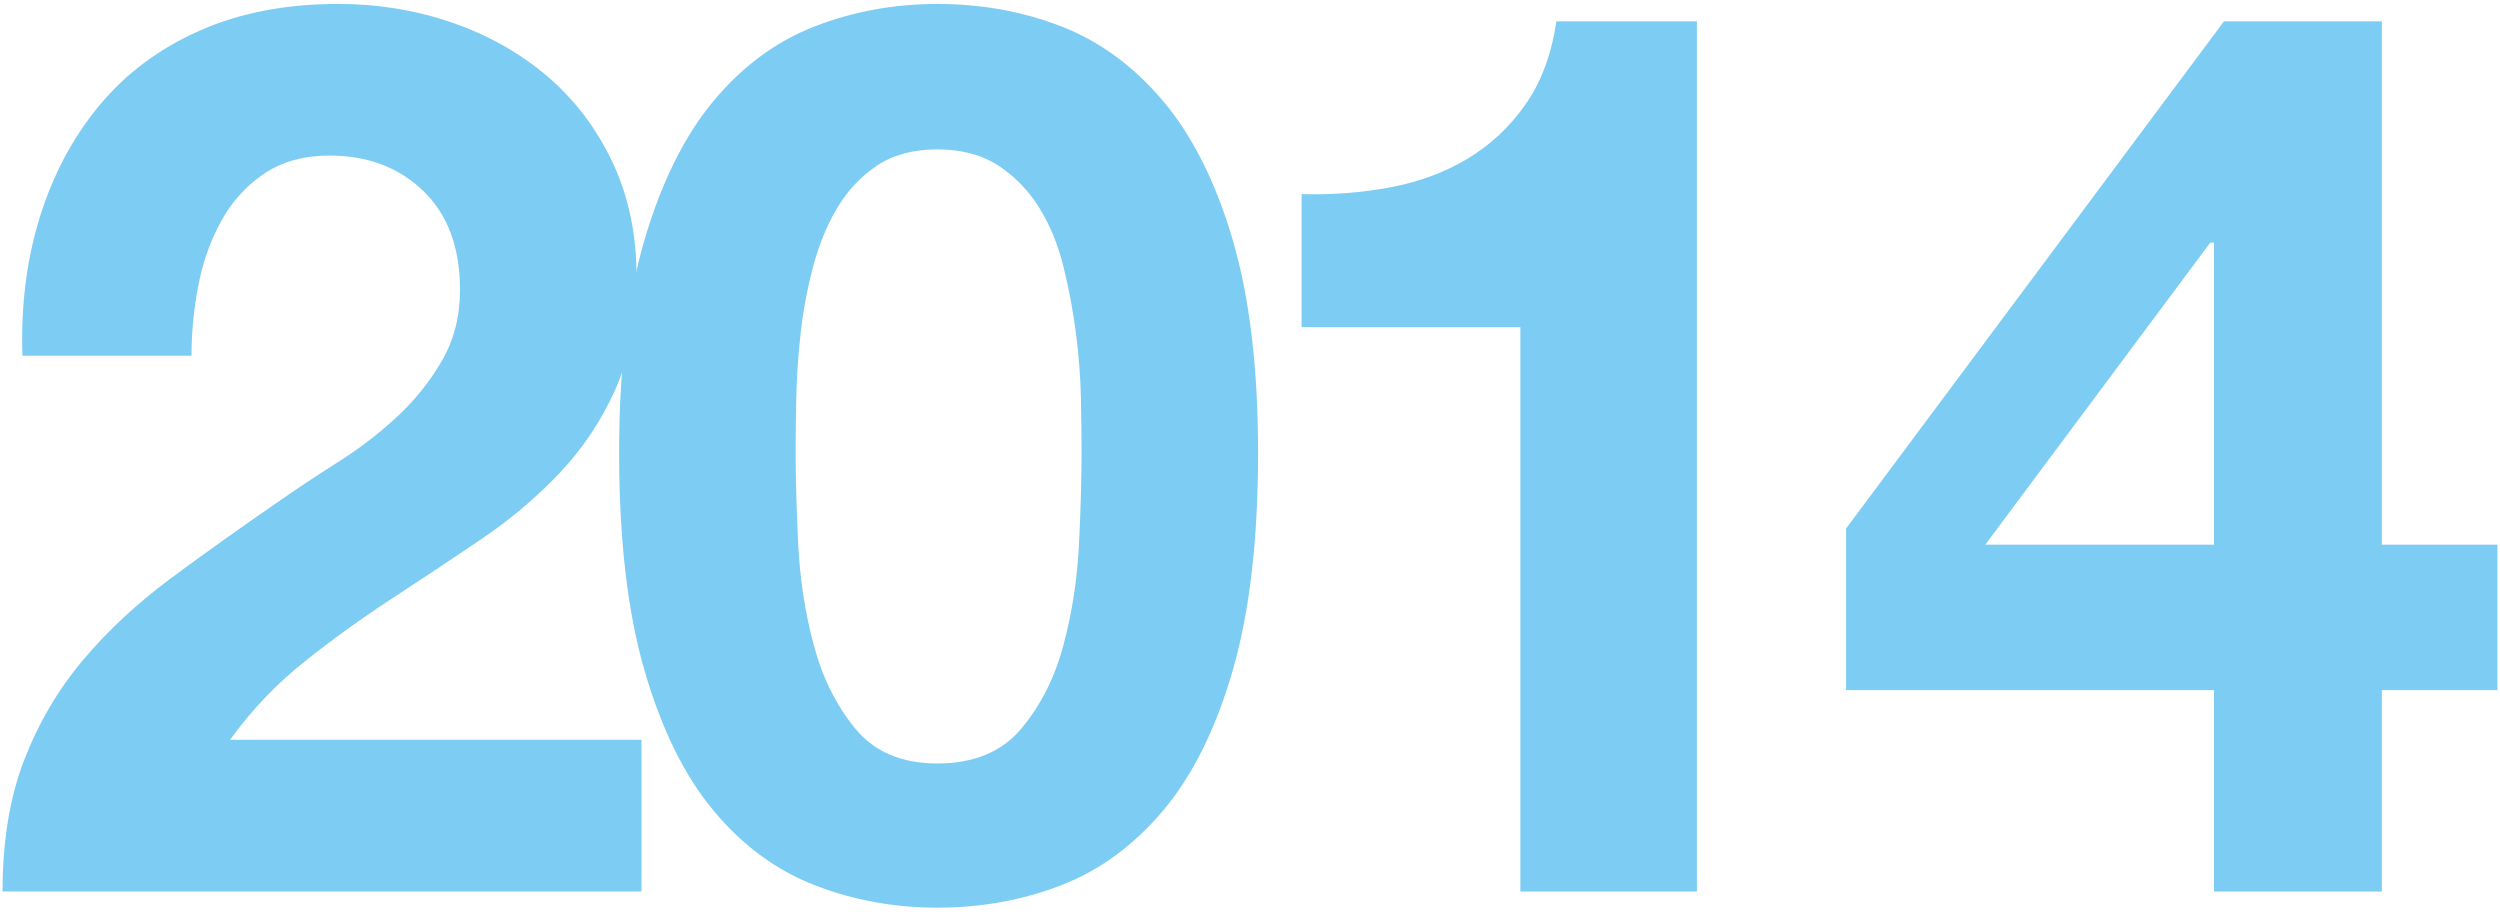
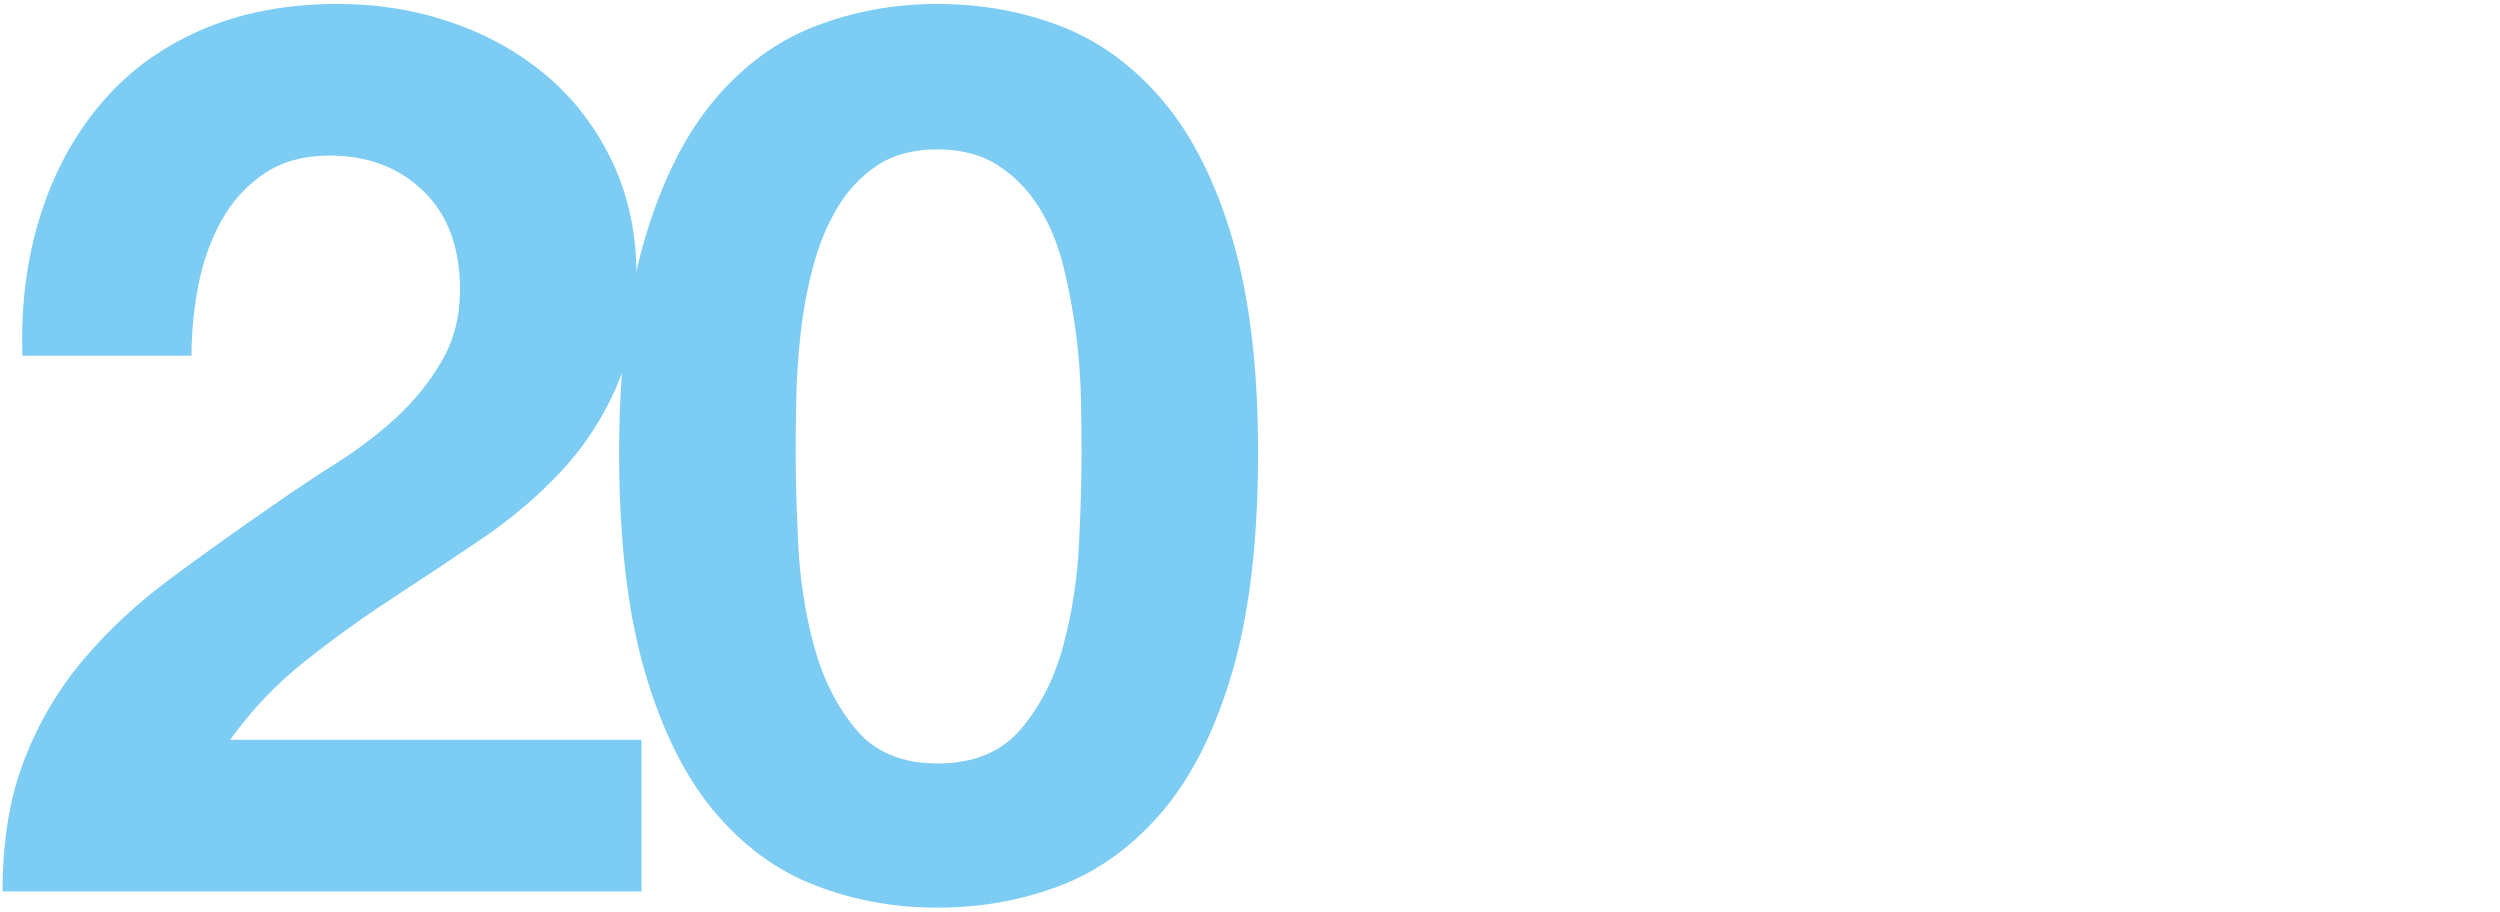
<svg xmlns="http://www.w3.org/2000/svg" version="1.1" x="0px" y="0px" width="181px" height="66px" viewBox="0 0 181 66" enable-background="new 0 0 181 66" xml:space="preserve">
  <g id="レイヤー_2">
</g>
  <g id="レイヤー_1">
</g>
  <g id="bg">
</g>
  <g id="contents">
    <g>
      <path fill="#7DCCF3" d="M2.885,15.72c0.959-3.089,2.399-5.79,4.32-8.1c1.919-2.31,4.334-4.109,7.245-5.4    c2.91-1.29,6.255-1.935,10.035-1.935c2.88,0,5.625,0.449,8.235,1.35c2.61,0.9,4.905,2.191,6.885,3.87    c1.98,1.681,3.555,3.751,4.725,6.21c1.17,2.461,1.755,5.221,1.755,8.28c0,3.181-0.511,5.91-1.53,8.19    c-1.021,2.28-2.371,4.305-4.05,6.074c-1.681,1.771-3.586,3.375-5.715,4.814c-2.13,1.441-4.275,2.867-6.435,4.275    c-2.16,1.41-4.261,2.926-6.3,4.545c-2.04,1.621-3.84,3.51-5.4,5.67h29.79v10.98H0.185c0-3.659,0.524-6.84,1.575-9.54    c1.049-2.7,2.475-5.114,4.275-7.245c1.8-2.129,3.915-4.095,6.345-5.895c2.43-1.801,4.995-3.63,7.695-5.49    c1.38-0.959,2.849-1.936,4.41-2.926c1.56-0.989,2.984-2.084,4.275-3.284c1.29-1.2,2.37-2.55,3.24-4.05    c0.869-1.5,1.305-3.209,1.305-5.131c0-3.06-0.886-5.444-2.655-7.154c-1.771-1.71-4.036-2.564-6.795-2.564    c-1.86,0-3.436,0.436-4.725,1.305c-1.291,0.87-2.326,2.011-3.105,3.42c-0.78,1.41-1.336,2.97-1.665,4.68    c-0.331,1.71-0.495,3.406-0.495,5.085H1.625C1.504,22.154,1.924,18.811,2.885,15.72z" />
      <path fill="#7DCCF3" d="M46.67,17.34c1.229-4.17,2.894-7.516,4.995-10.035c2.1-2.52,4.545-4.32,7.335-5.4s5.745-1.619,8.865-1.619    c3.179,0,6.165,0.539,8.955,1.619c2.79,1.08,5.25,2.881,7.38,5.4c2.129,2.52,3.81,5.865,5.04,10.035    c1.229,4.171,1.845,9.314,1.845,15.436c0,6.299-0.616,11.564-1.845,15.795c-1.23,4.229-2.911,7.604-5.04,10.125    c-2.13,2.52-4.59,4.32-7.38,5.399c-2.79,1.08-5.775,1.62-8.955,1.62c-3.121,0-6.075-0.54-8.865-1.62    c-2.79-1.079-5.235-2.88-7.335-5.399c-2.101-2.521-3.766-5.896-4.995-10.125c-1.23-4.23-1.845-9.496-1.845-15.795    C44.825,26.654,45.439,21.511,46.67,17.34z M57.785,39.3c0.12,2.552,0.495,5.011,1.125,7.38c0.63,2.371,1.634,4.396,3.015,6.075    c1.379,1.681,3.359,2.521,5.94,2.521c2.639,0,4.665-0.84,6.075-2.521c1.409-1.679,2.43-3.704,3.06-6.075    c0.63-2.369,1.004-4.828,1.125-7.38c0.12-2.55,0.18-4.726,0.18-6.524c0-1.08-0.016-2.385-0.045-3.916    c-0.031-1.529-0.151-3.104-0.36-4.725c-0.211-1.619-0.51-3.225-0.9-4.814c-0.391-1.59-0.976-3.016-1.755-4.275    c-0.781-1.26-1.771-2.279-2.97-3.061c-1.201-0.778-2.67-1.17-4.41-1.17c-1.741,0-3.195,0.392-4.365,1.17    c-1.17,0.781-2.13,1.801-2.88,3.061c-0.751,1.26-1.336,2.686-1.755,4.275c-0.42,1.59-0.72,3.195-0.9,4.814    c-0.18,1.62-0.285,3.195-0.315,4.725c-0.031,1.531-0.045,2.836-0.045,3.916C57.605,34.574,57.664,36.75,57.785,39.3z" />
-       <path fill="#7DCCF3" d="M110.075,64.545V23.686h-15.84v-9.631c2.219,0.061,4.365-0.104,6.435-0.494    c2.07-0.391,3.929-1.08,5.58-2.07c1.65-0.99,3.045-2.295,4.185-3.916c1.139-1.619,1.89-3.629,2.25-6.029h10.17v63H110.075z" />
-       <path fill="#7DCCF3" d="M133.655,49.965V38.266l27.36-36.721h11.43v37.891h8.37v10.529h-8.37v14.58h-12.15v-14.58H133.655z     M160.025,17.564l-16.29,21.871h16.56V17.564H160.025z" />
    </g>
  </g>
  <g id="artwork">
</g>
</svg>